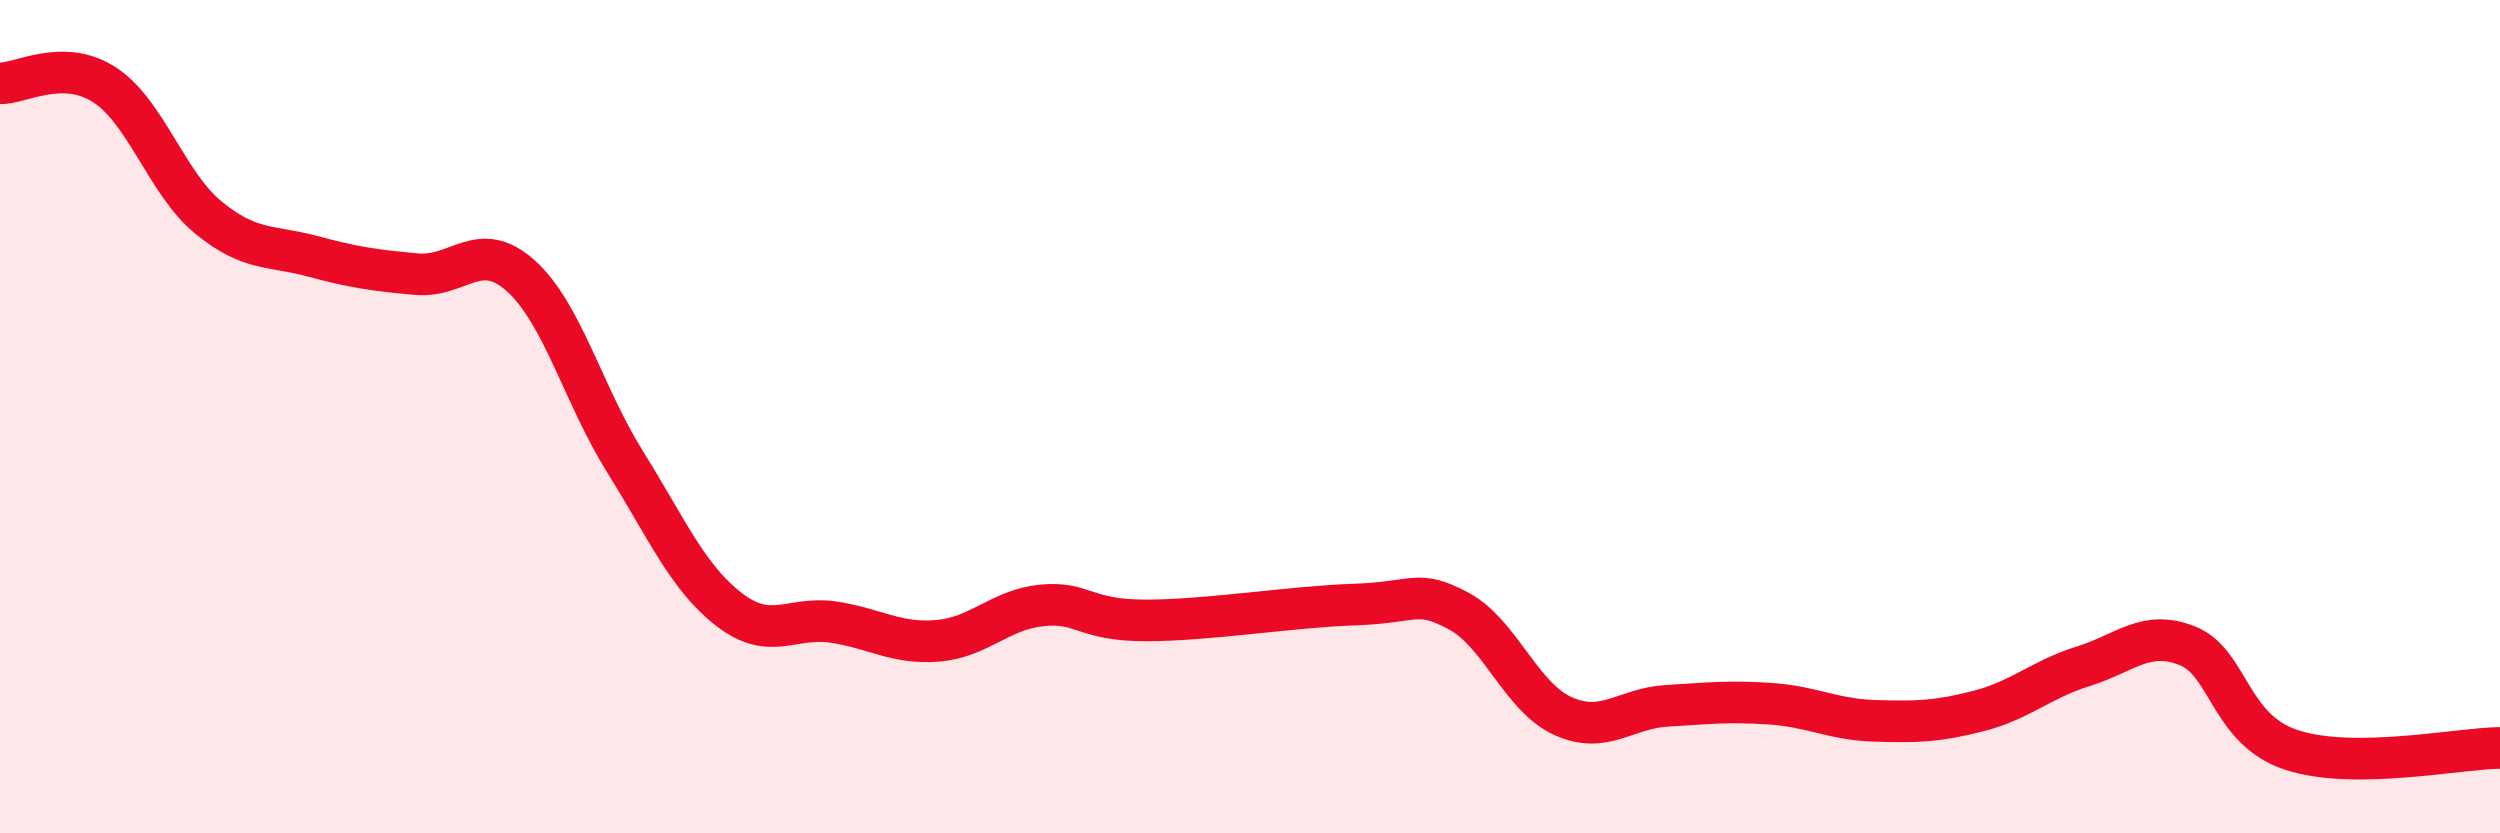
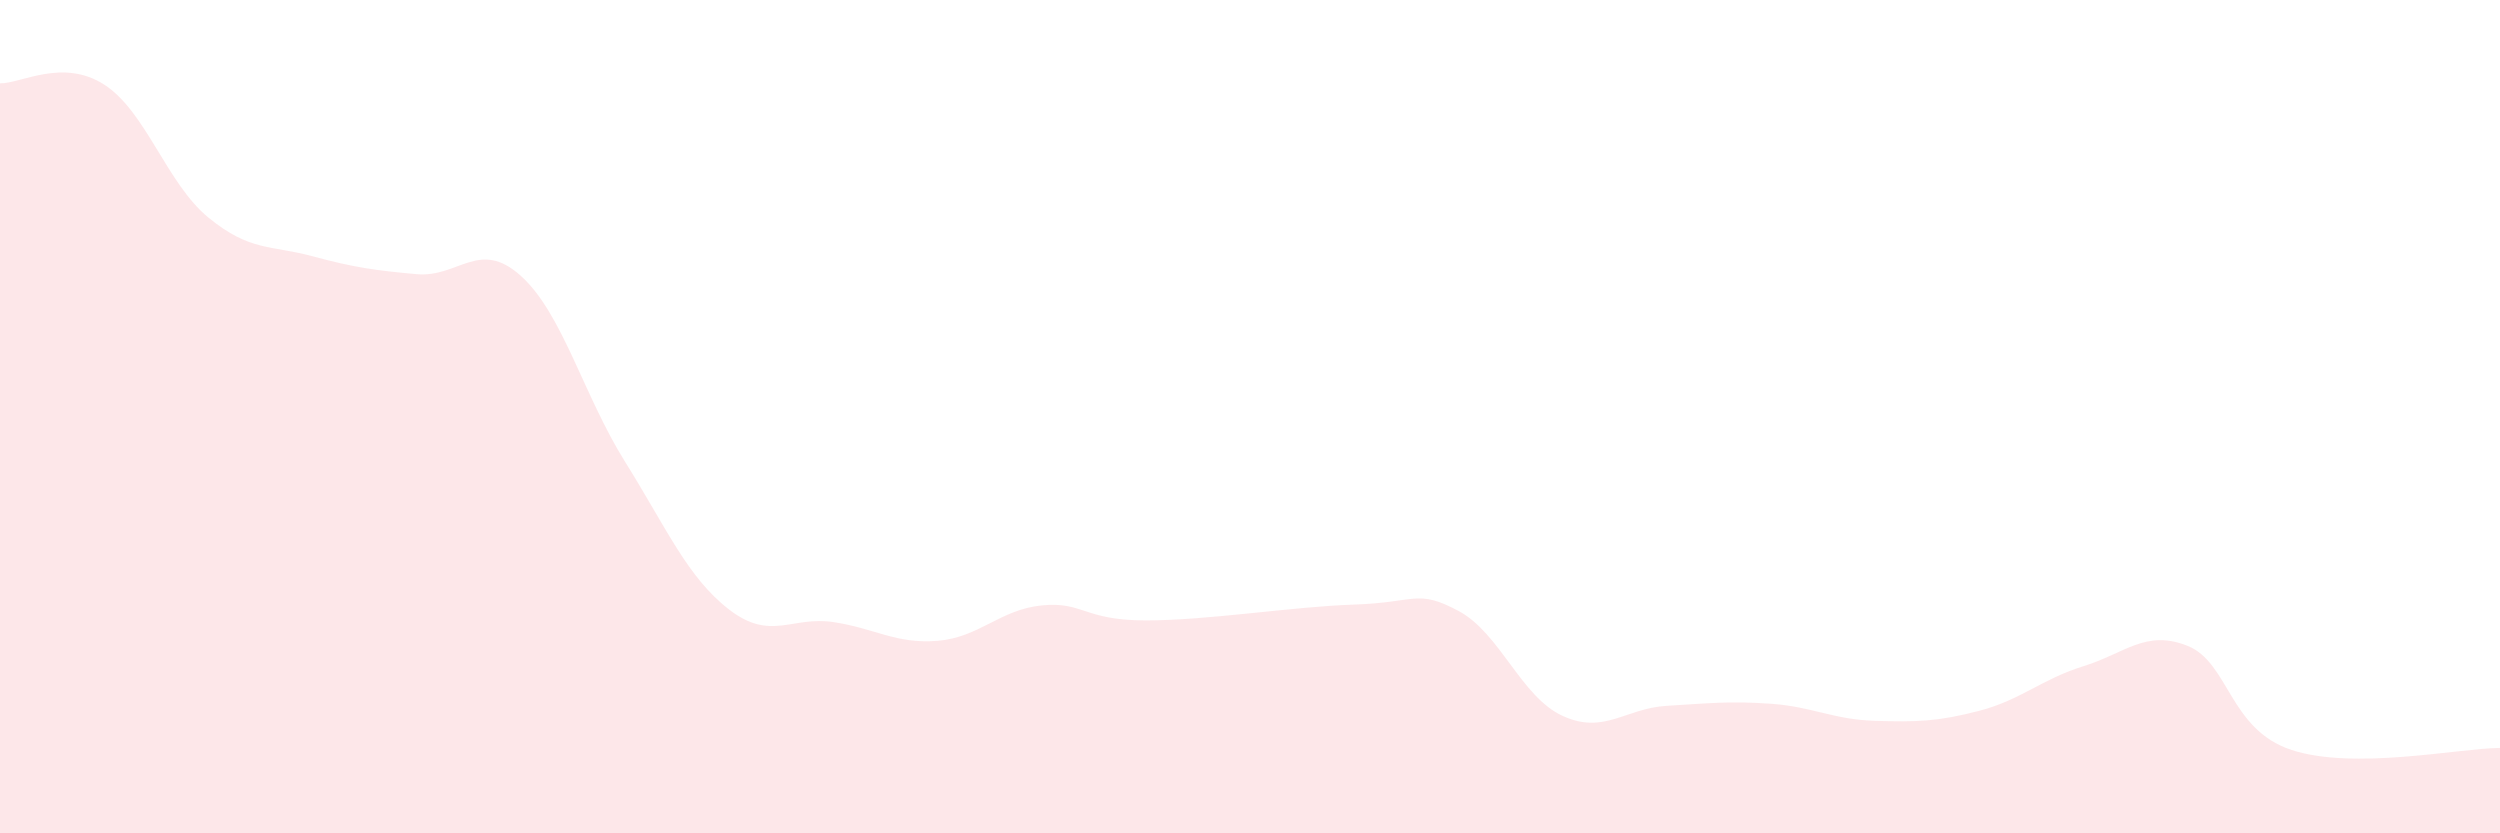
<svg xmlns="http://www.w3.org/2000/svg" width="60" height="20" viewBox="0 0 60 20">
  <path d="M 0,2 C 0.5,2.01 1.5,1.39 2.5,2.03 C 3.5,2.67 4,4.4 5,5.22 C 6,6.04 6.5,5.88 7.5,6.15 C 8.5,6.42 9,6.49 10,6.58 C 11,6.67 11.5,5.72 12.5,6.62 C 13.5,7.52 14,9.48 15,11.08 C 16,12.68 16.5,13.86 17.5,14.63 C 18.5,15.4 19,14.78 20,14.93 C 21,15.08 21.5,15.46 22.5,15.38 C 23.5,15.3 24,14.63 25,14.53 C 26,14.43 26,14.89 27.5,14.89 C 29,14.89 31,14.56 32.5,14.51 C 34,14.46 34,14.13 35,14.66 C 36,15.19 36.5,16.72 37.5,17.18 C 38.5,17.64 39,17 40,16.94 C 41,16.88 41.5,16.82 42.5,16.89 C 43.5,16.96 44,17.27 45,17.3 C 46,17.33 46.5,17.32 47.5,17.06 C 48.5,16.8 49,16.3 50,15.99 C 51,15.68 51.5,15.1 52.5,15.5 C 53.5,15.9 53.5,17.51 55,18 C 56.5,18.49 59,17.96 60,17.95L60 20L0 20Z" fill="#EB0A25" opacity="0.1" stroke-linecap="round" stroke-linejoin="round" />
-   <path d="M 0,2 C 0.5,2.01 1.5,1.39 2.5,2.03 C 3.5,2.67 4,4.4 5,5.22 C 6,6.04 6.5,5.88 7.5,6.15 C 8.5,6.42 9,6.49 10,6.58 C 11,6.67 11.5,5.72 12.5,6.62 C 13.5,7.52 14,9.48 15,11.08 C 16,12.68 16.5,13.86 17.5,14.63 C 18.5,15.4 19,14.78 20,14.93 C 21,15.08 21.5,15.46 22.5,15.38 C 23.5,15.3 24,14.63 25,14.53 C 26,14.43 26,14.89 27.5,14.89 C 29,14.89 31,14.56 32.5,14.51 C 34,14.46 34,14.13 35,14.66 C 36,15.19 36.5,16.72 37.5,17.18 C 38.5,17.64 39,17 40,16.94 C 41,16.88 41.5,16.82 42.5,16.89 C 43.5,16.96 44,17.27 45,17.3 C 46,17.33 46.5,17.32 47.5,17.06 C 48.5,16.8 49,16.3 50,15.99 C 51,15.68 51.5,15.1 52.5,15.5 C 53.5,15.9 53.5,17.51 55,18 C 56.5,18.49 59,17.96 60,17.95" stroke="#EB0A25" stroke-width="1" fill="none" stroke-linecap="round" stroke-linejoin="round" />
</svg>